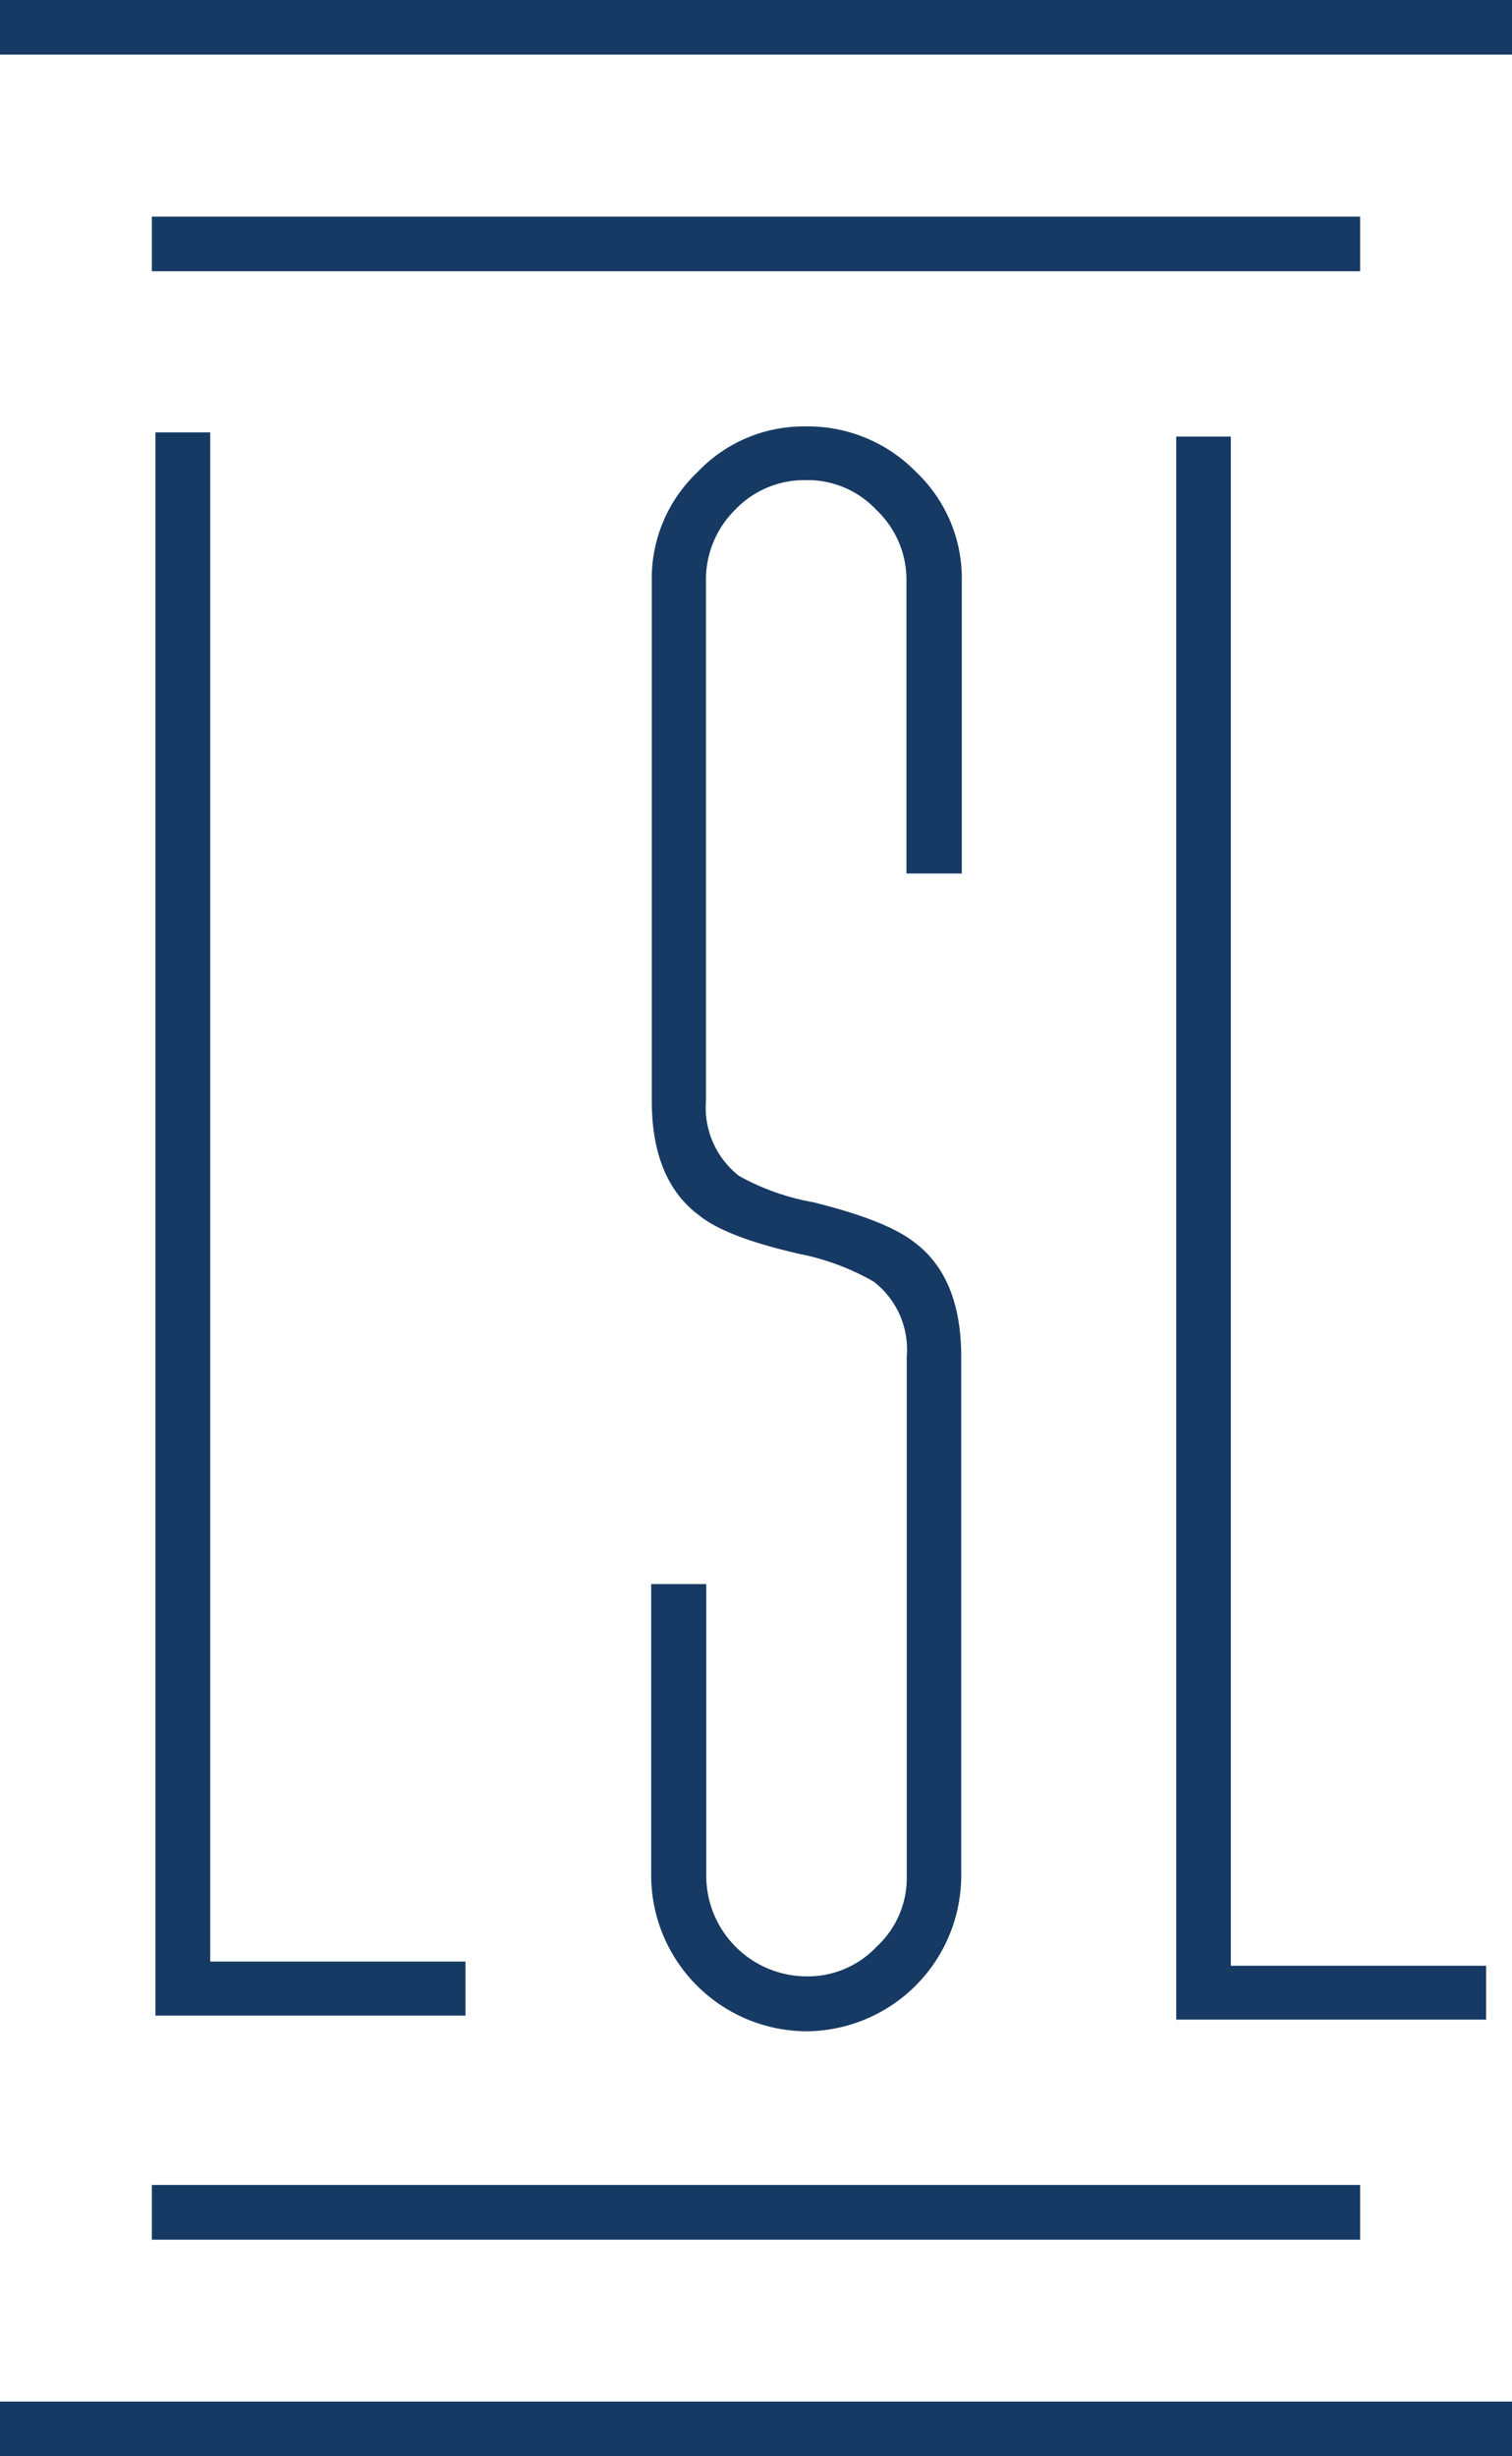
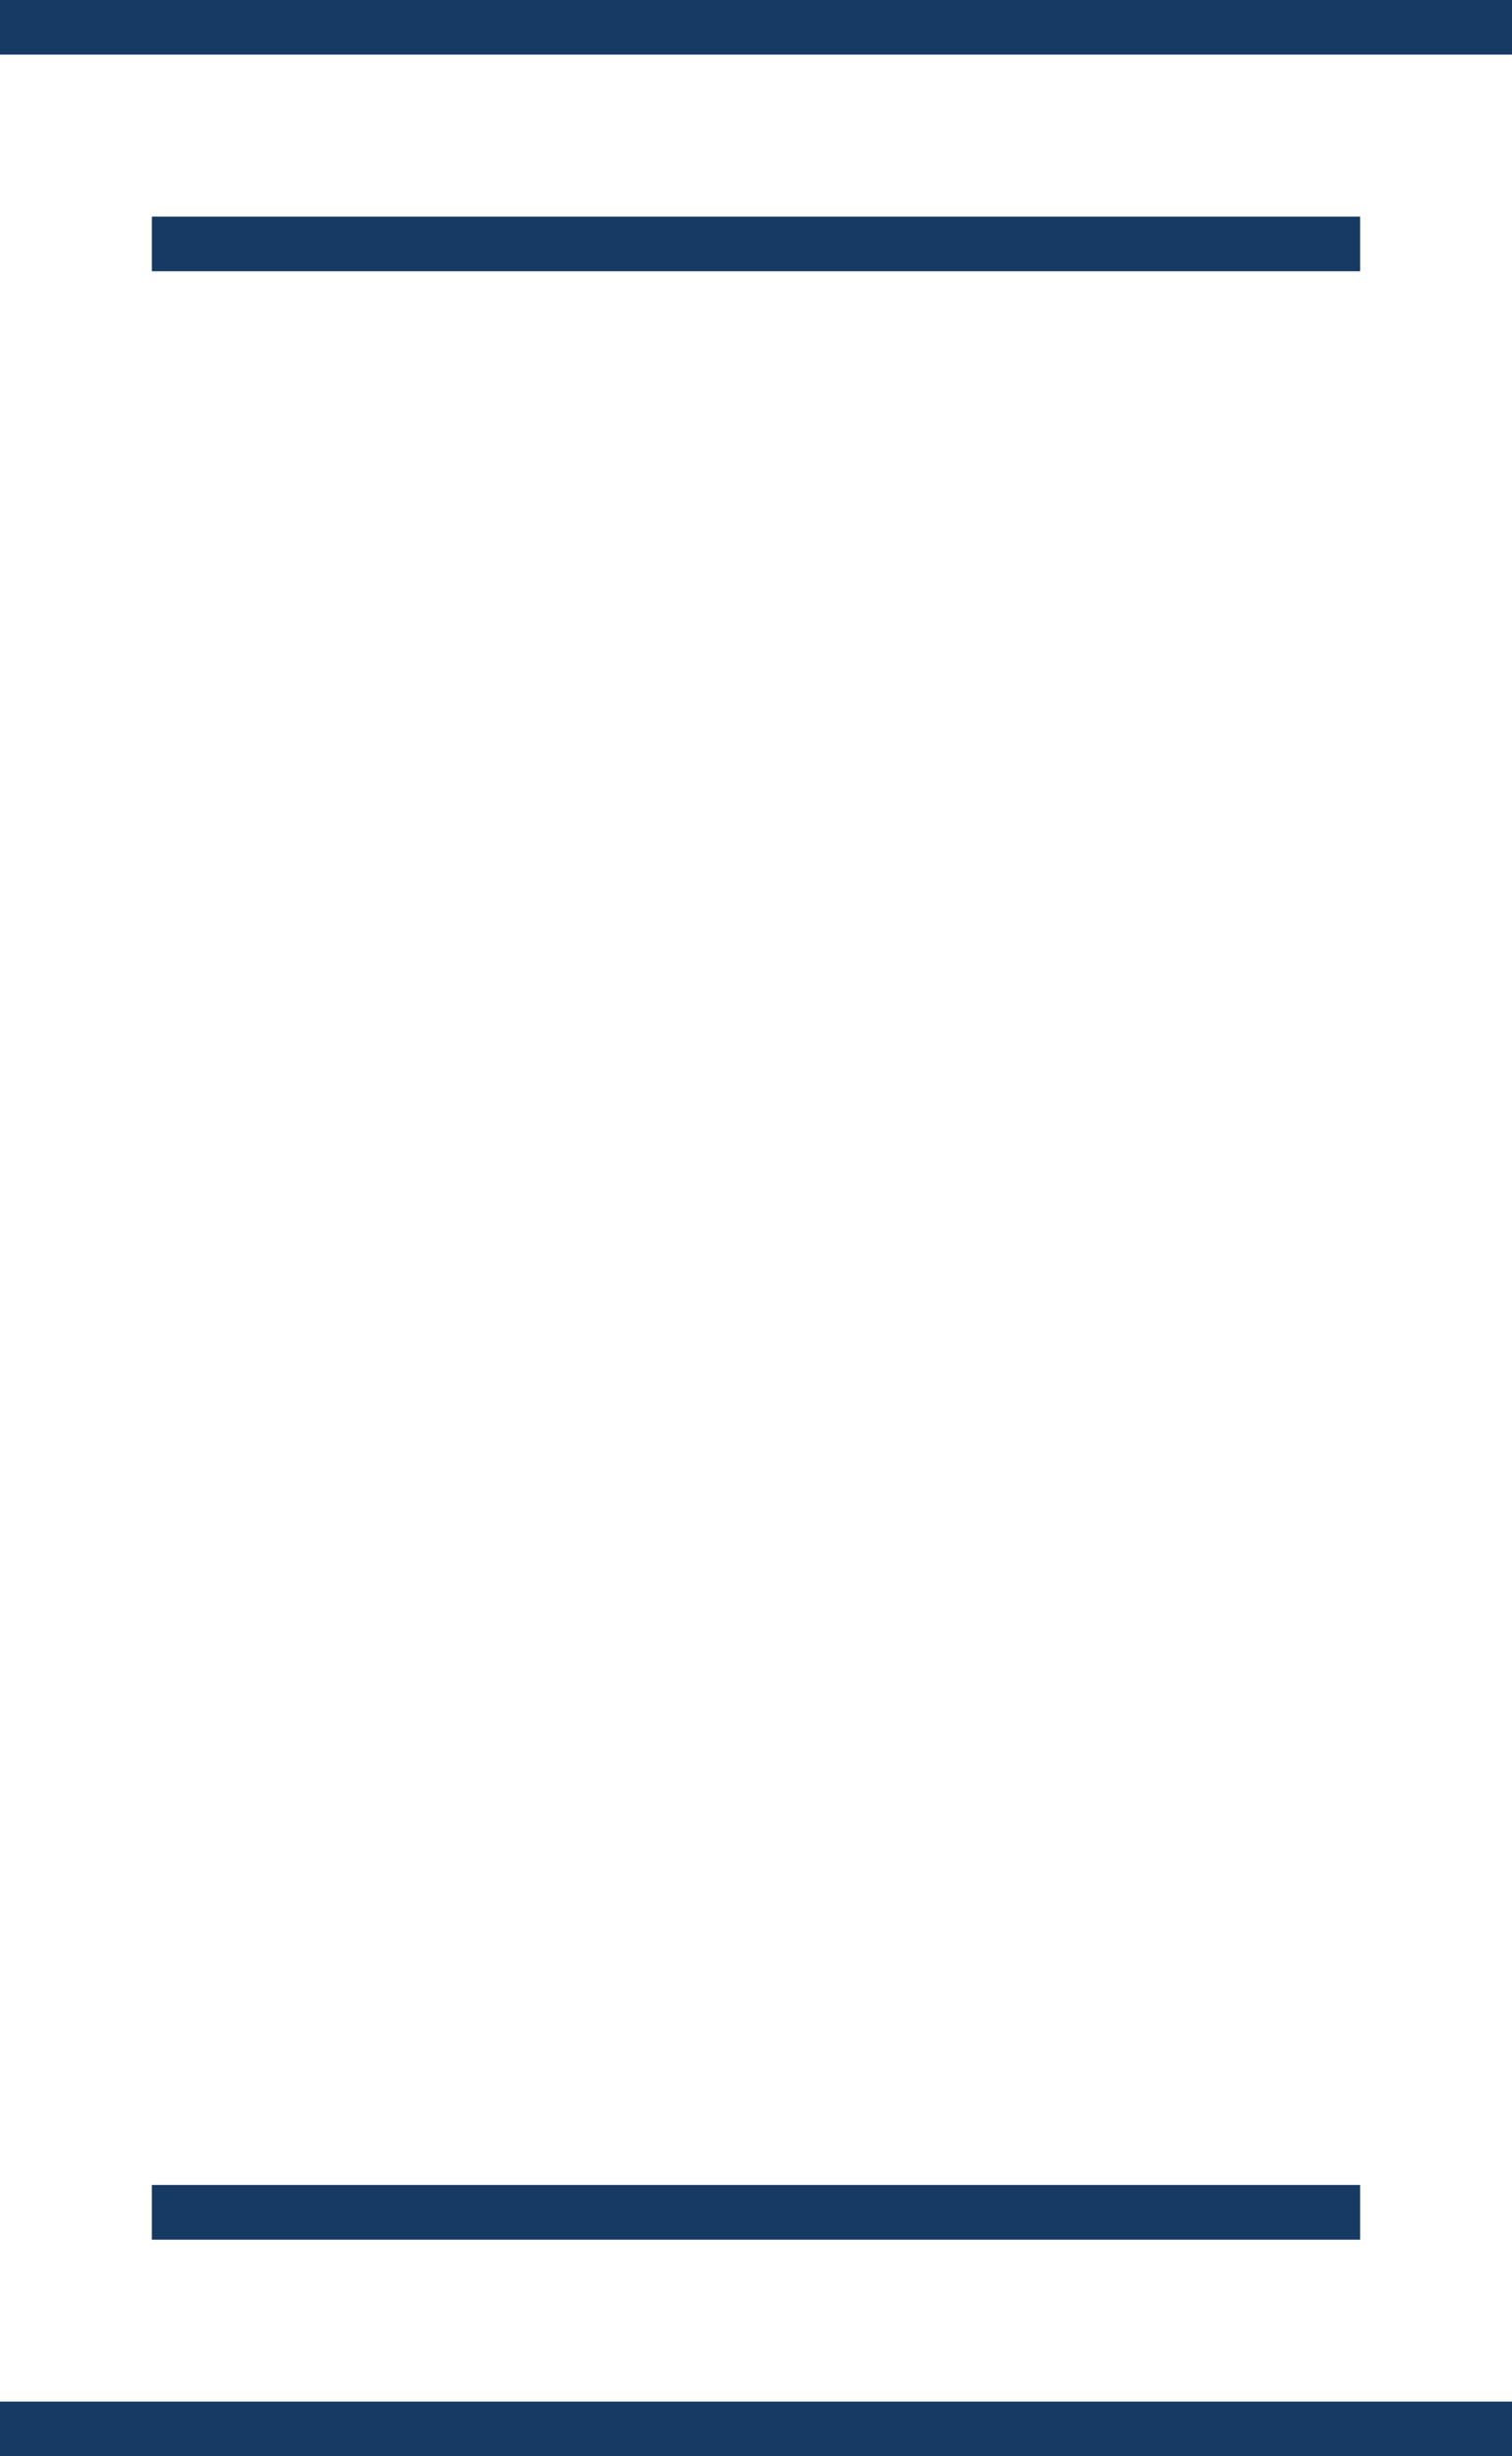
<svg xmlns="http://www.w3.org/2000/svg" viewBox="0 0 101.05 164.16">
  <defs>
    <style>.cls-1{fill:#163a63;}</style>
  </defs>
  <g id="Layer_2" data-name="Layer 2">
    <g id="Layer_1-2" data-name="Layer 1">
      <polygon class="cls-1" points="0 164.16 0 160.51 101.05 160.51 101.05 164.16 0 164.16 0 164.16" />
      <polygon class="cls-1" points="10.15 149.69 10.15 146.03 90.9 146.03 90.9 149.69 10.15 149.69 10.15 149.69" />
      <polygon class="cls-1" points="0 0 0 3.65 101.05 3.65 101.05 0 0 0 0 0" />
      <polygon class="cls-1" points="10.15 14.48 10.15 18.13 90.9 18.13 90.9 14.48 10.15 14.48 10.15 14.48" />
-       <polygon class="cls-1" points="78.61 29.18 82.26 29.18 82.26 131.38 99.32 131.38 99.32 134.98 78.61 134.98 78.61 29.18 78.61 29.18" />
-       <path class="cls-1" d="M64.26,58.38H60.58V38.81a6.42,6.42,0,0,0-2-4.72,6.29,6.29,0,0,0-4.75-2,6.38,6.38,0,0,0-4.72,2,6.57,6.57,0,0,0-1.93,4.72V73.59a5.79,5.79,0,0,0,2.21,5,15.79,15.79,0,0,0,4.91,1.75c3.31.81,5.58,1.72,6.81,2.69,2.09,1.56,3.13,4.12,3.13,7.64v34.71a10.41,10.41,0,0,1-10.41,10.38,10.43,10.43,0,0,1-10.31-10.38V105.87H47.2v19.49a6.73,6.73,0,0,0,6.65,6.73,6.31,6.31,0,0,0,4.75-2,6.23,6.23,0,0,0,2-4.72V90.65a5.72,5.72,0,0,0-2.22-5,16.36,16.36,0,0,0-4.88-1.83c-3.31-.75-5.58-1.61-6.8-2.61-2.09-1.56-3.14-4.12-3.14-7.64V38.81a9.78,9.78,0,0,1,3.06-7.26,9.77,9.77,0,0,1,7.25-3.05,10.09,10.09,0,0,1,7.36,3.05,9.8,9.8,0,0,1,3.05,7.26V58.38Z" />
-       <polygon class="cls-1" points="10.39 28.9 14.05 28.9 14.05 131.1 31.11 131.1 31.11 134.71 10.39 134.71 10.39 28.9 10.39 28.9" />
    </g>
  </g>
</svg>